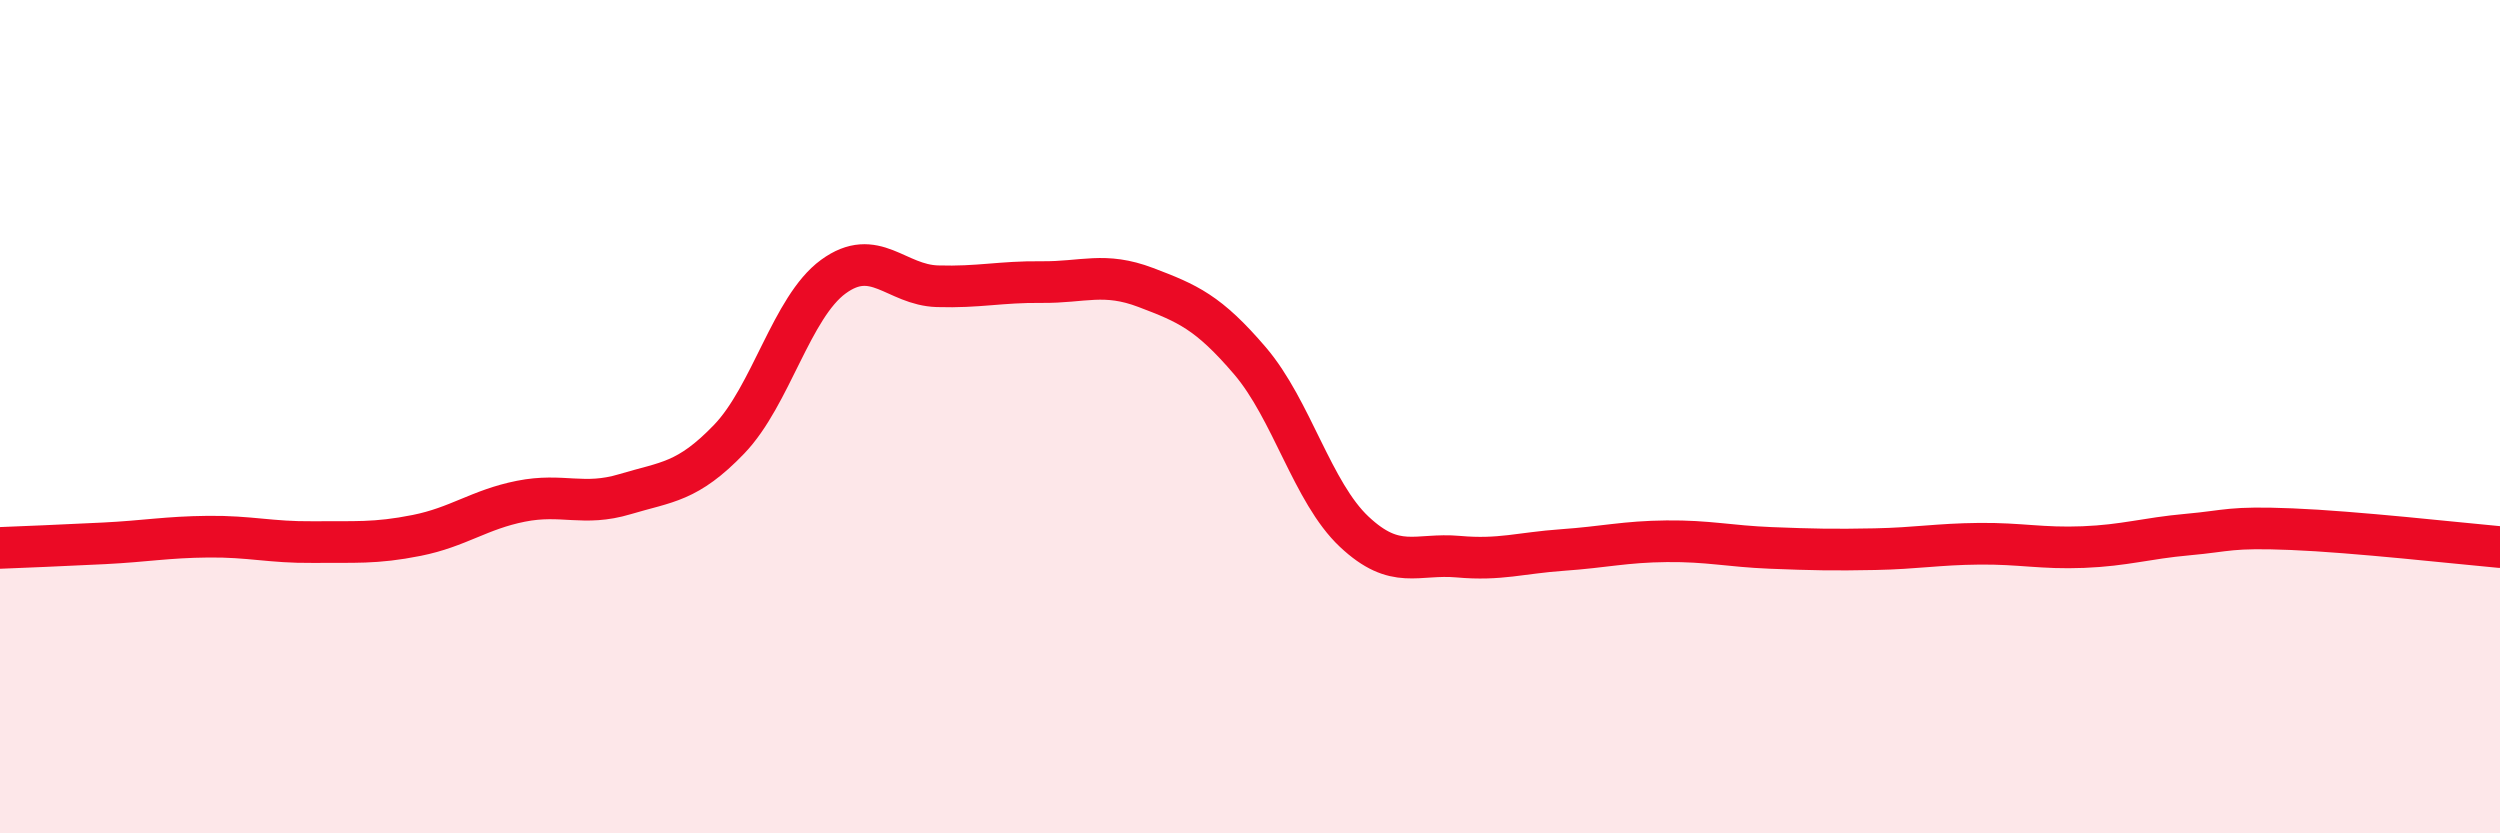
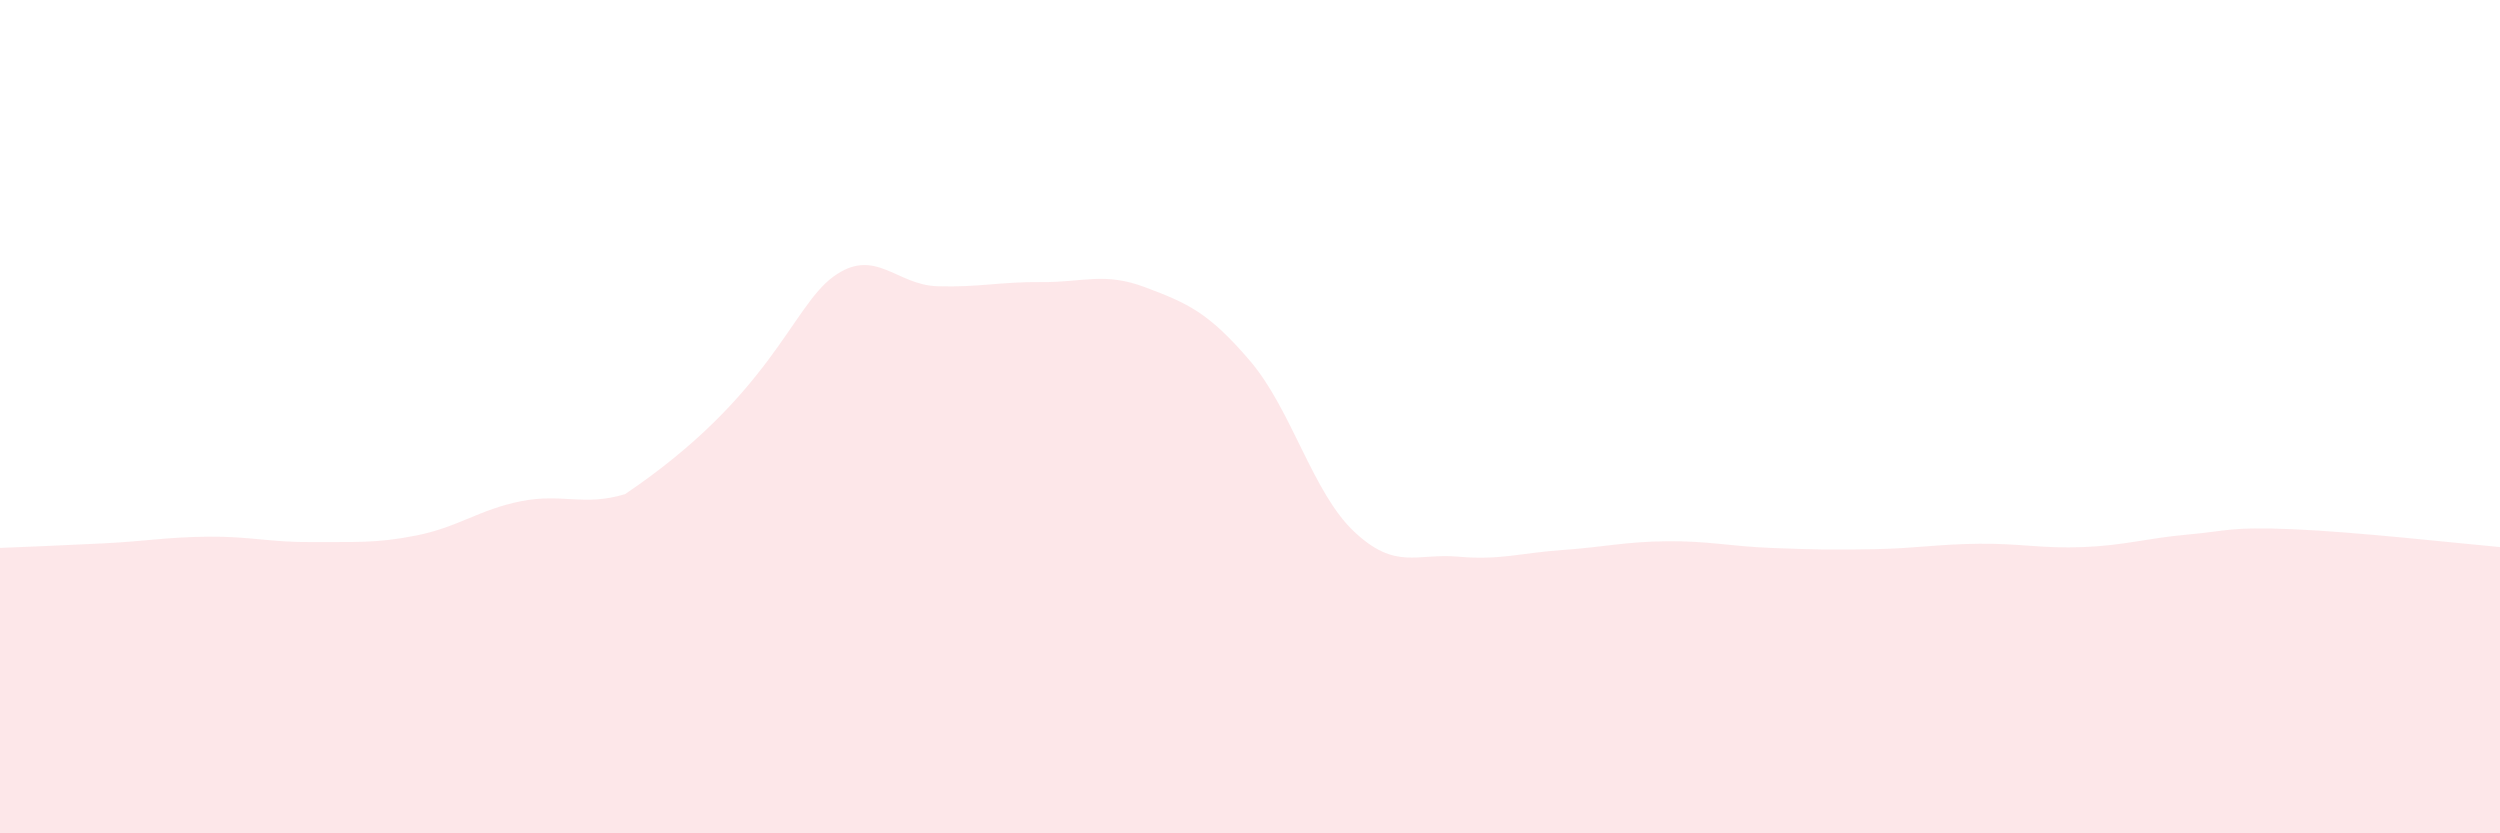
<svg xmlns="http://www.w3.org/2000/svg" width="60" height="20" viewBox="0 0 60 20">
-   <path d="M 0,13.15 C 0.5,13.13 1.5,13.09 2.5,13.04 C 3.5,12.99 4,12.89 5,12.88 C 6,12.87 6.5,13.02 7.5,13.01 C 8.5,13 9,13.05 10,12.85 C 11,12.65 11.5,12.23 12.5,12.03 C 13.5,11.83 14,12.16 15,11.86 C 16,11.56 16.5,11.58 17.5,10.54 C 18.5,9.5 19,7.37 20,6.64 C 21,5.91 21.5,6.84 22.5,6.87 C 23.5,6.9 24,6.76 25,6.77 C 26,6.78 26.5,6.52 27.5,6.9 C 28.5,7.28 29,7.49 30,8.66 C 31,9.83 31.5,11.82 32.5,12.76 C 33.5,13.7 34,13.27 35,13.36 C 36,13.45 36.5,13.27 37.5,13.2 C 38.5,13.13 39,13 40,12.99 C 41,12.98 41.5,13.11 42.5,13.15 C 43.5,13.19 44,13.2 45,13.18 C 46,13.16 46.5,13.06 47.5,13.05 C 48.5,13.04 49,13.17 50,13.13 C 51,13.09 51.5,12.92 52.5,12.83 C 53.5,12.74 53.5,12.64 55,12.7 C 56.5,12.76 59,13.04 60,13.13L60 20L0 20Z" fill="#EB0A25" opacity="0.1" stroke-linecap="round" stroke-linejoin="round" />
-   <path d="M 0,13.15 C 0.5,13.13 1.5,13.09 2.5,13.04 C 3.5,12.99 4,12.89 5,12.88 C 6,12.87 6.5,13.02 7.5,13.01 C 8.5,13 9,13.05 10,12.85 C 11,12.65 11.5,12.23 12.5,12.03 C 13.5,11.83 14,12.16 15,11.86 C 16,11.56 16.5,11.58 17.5,10.54 C 18.5,9.5 19,7.37 20,6.64 C 21,5.91 21.5,6.84 22.5,6.87 C 23.5,6.9 24,6.76 25,6.77 C 26,6.78 26.5,6.52 27.5,6.9 C 28.5,7.28 29,7.49 30,8.66 C 31,9.83 31.5,11.82 32.5,12.76 C 33.5,13.7 34,13.27 35,13.36 C 36,13.45 36.5,13.27 37.5,13.2 C 38.5,13.13 39,13 40,12.99 C 41,12.98 41.5,13.11 42.5,13.15 C 43.5,13.19 44,13.2 45,13.18 C 46,13.16 46.5,13.06 47.5,13.05 C 48.5,13.04 49,13.17 50,13.13 C 51,13.09 51.5,12.92 52.5,12.83 C 53.5,12.74 53.5,12.64 55,12.7 C 56.5,12.76 59,13.04 60,13.13" stroke="#EB0A25" stroke-width="1" fill="none" stroke-linecap="round" stroke-linejoin="round" />
+   <path d="M 0,13.15 C 0.5,13.13 1.5,13.09 2.5,13.04 C 3.5,12.99 4,12.89 5,12.88 C 6,12.87 6.5,13.02 7.5,13.01 C 8.5,13 9,13.05 10,12.85 C 11,12.65 11.5,12.23 12.5,12.03 C 13.5,11.83 14,12.16 15,11.86 C 18.5,9.5 19,7.37 20,6.64 C 21,5.91 21.5,6.84 22.5,6.87 C 23.5,6.9 24,6.76 25,6.77 C 26,6.78 26.5,6.52 27.5,6.9 C 28.5,7.28 29,7.49 30,8.66 C 31,9.83 31.5,11.82 32.5,12.76 C 33.5,13.7 34,13.27 35,13.36 C 36,13.45 36.5,13.27 37.5,13.2 C 38.5,13.13 39,13 40,12.99 C 41,12.98 41.5,13.11 42.5,13.15 C 43.5,13.19 44,13.2 45,13.18 C 46,13.16 46.5,13.06 47.5,13.05 C 48.5,13.04 49,13.17 50,13.13 C 51,13.09 51.5,12.92 52.5,12.83 C 53.5,12.74 53.5,12.64 55,12.7 C 56.5,12.76 59,13.04 60,13.13L60 20L0 20Z" fill="#EB0A25" opacity="0.1" stroke-linecap="round" stroke-linejoin="round" />
</svg>